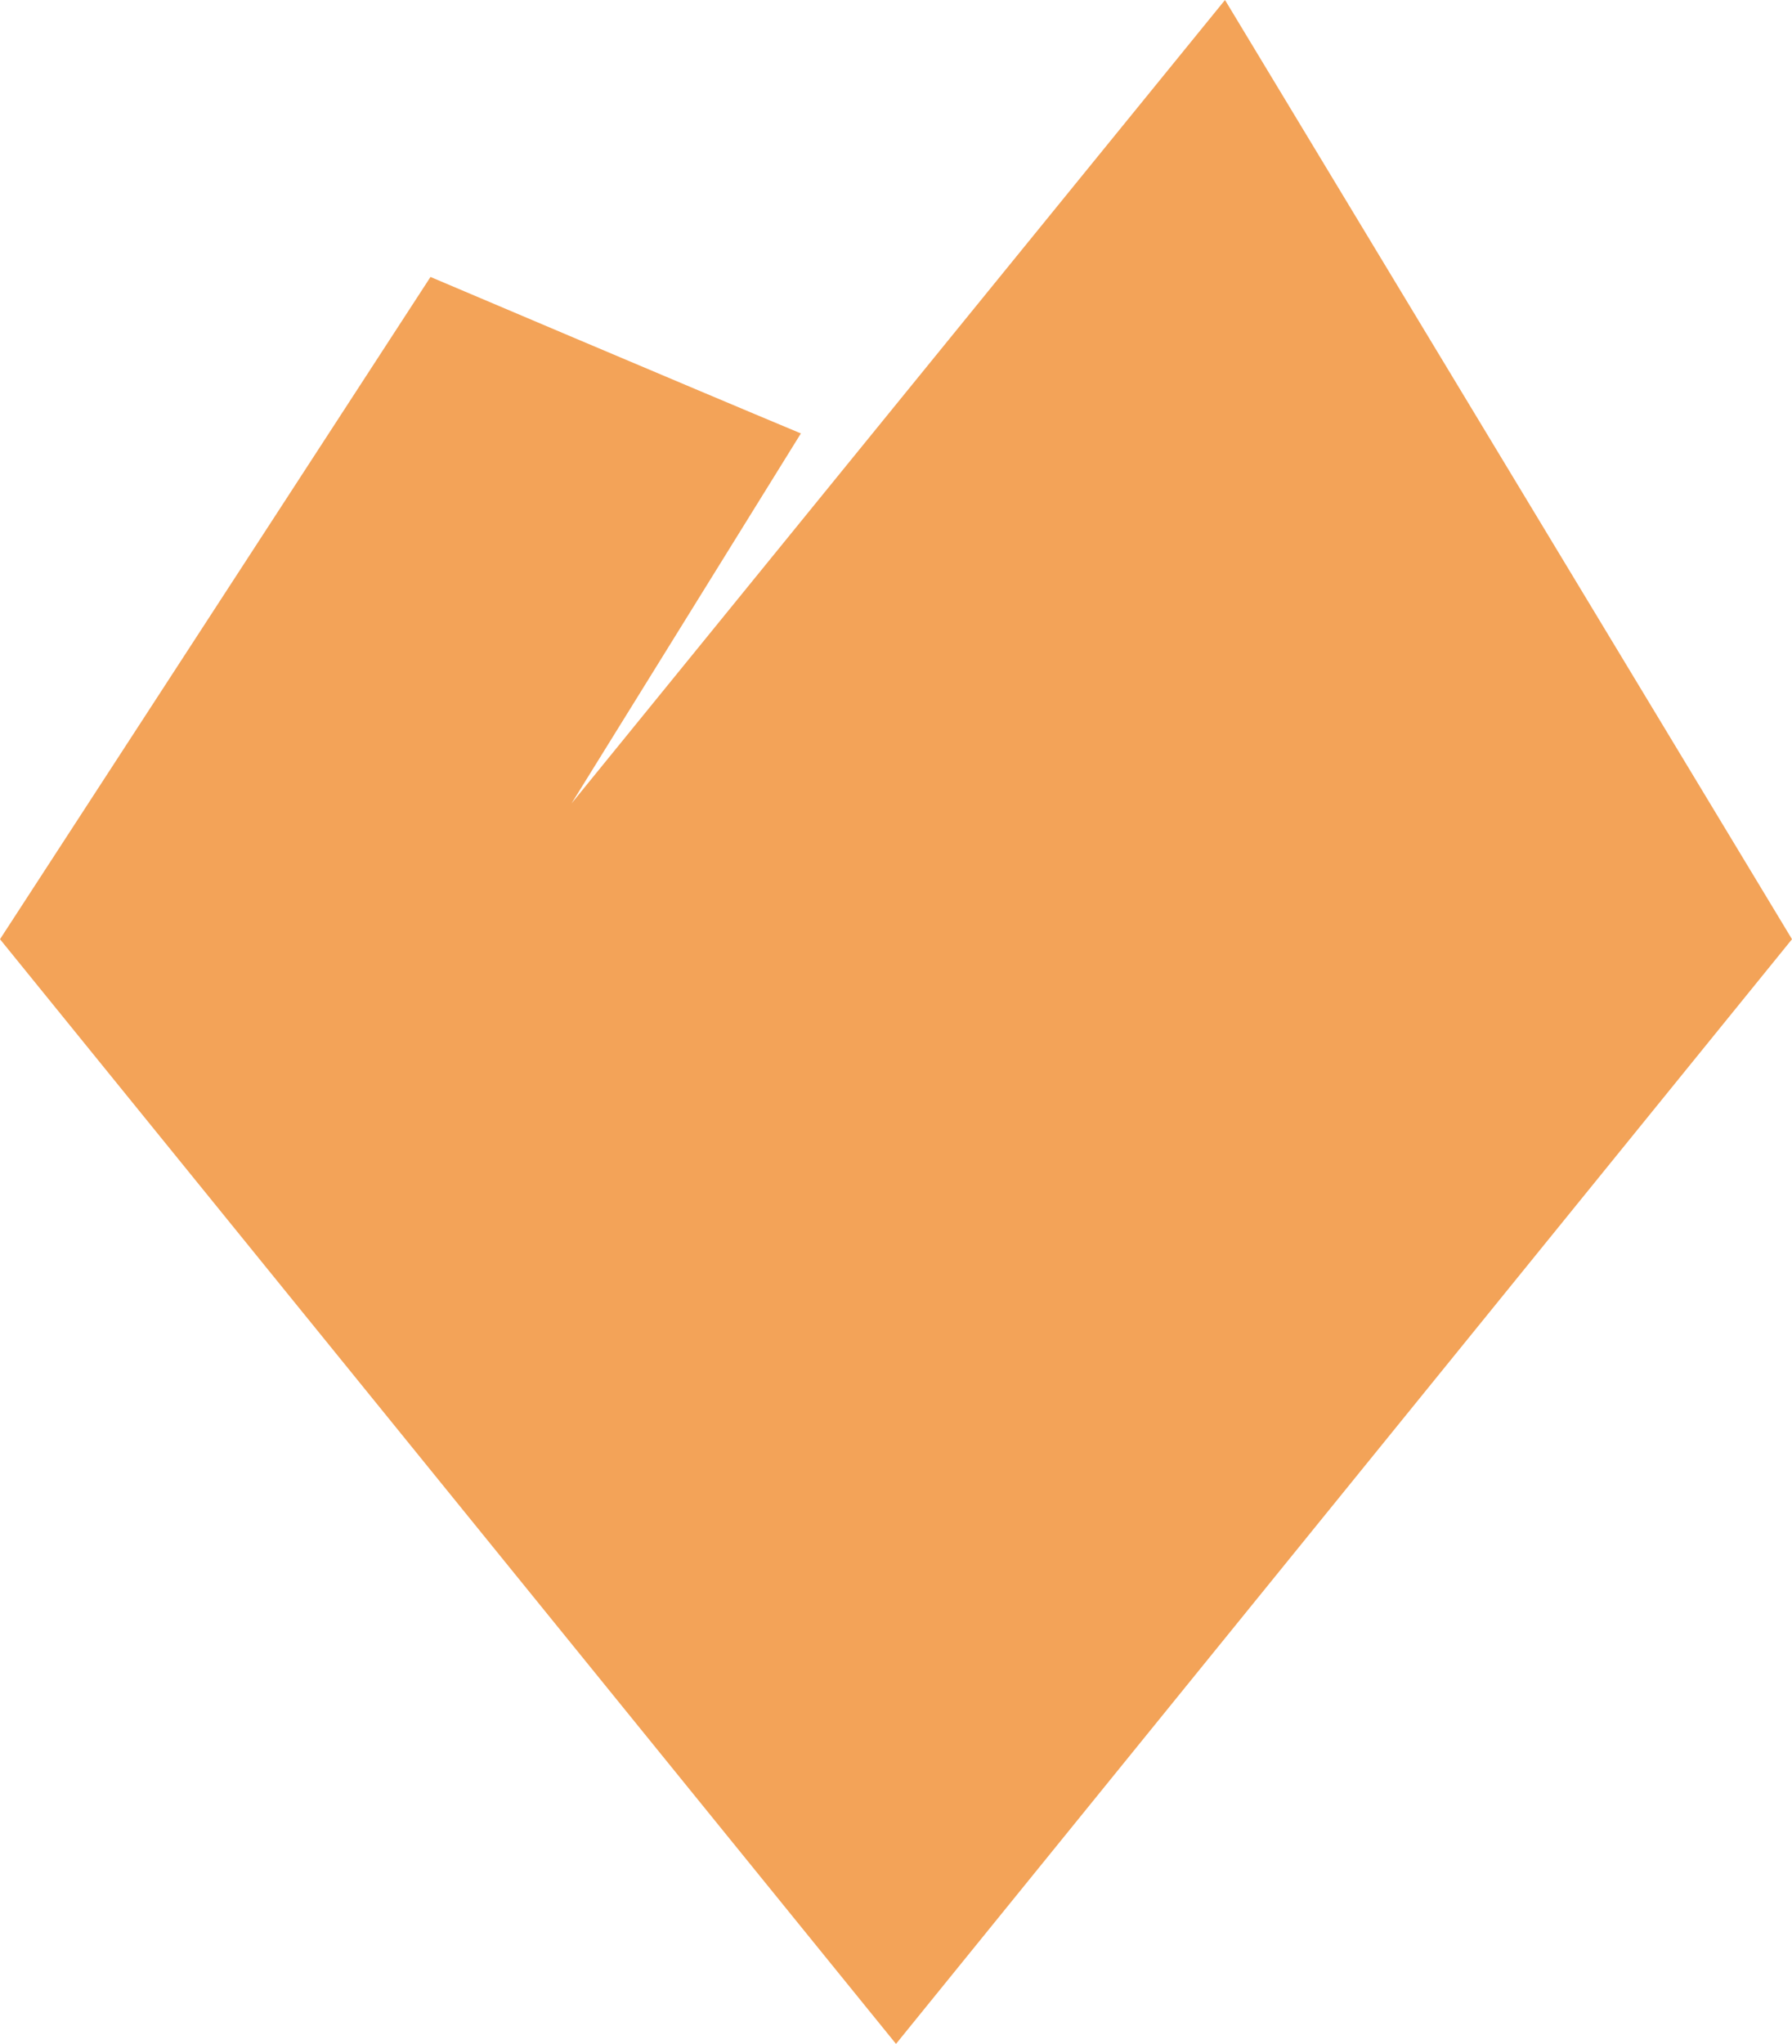
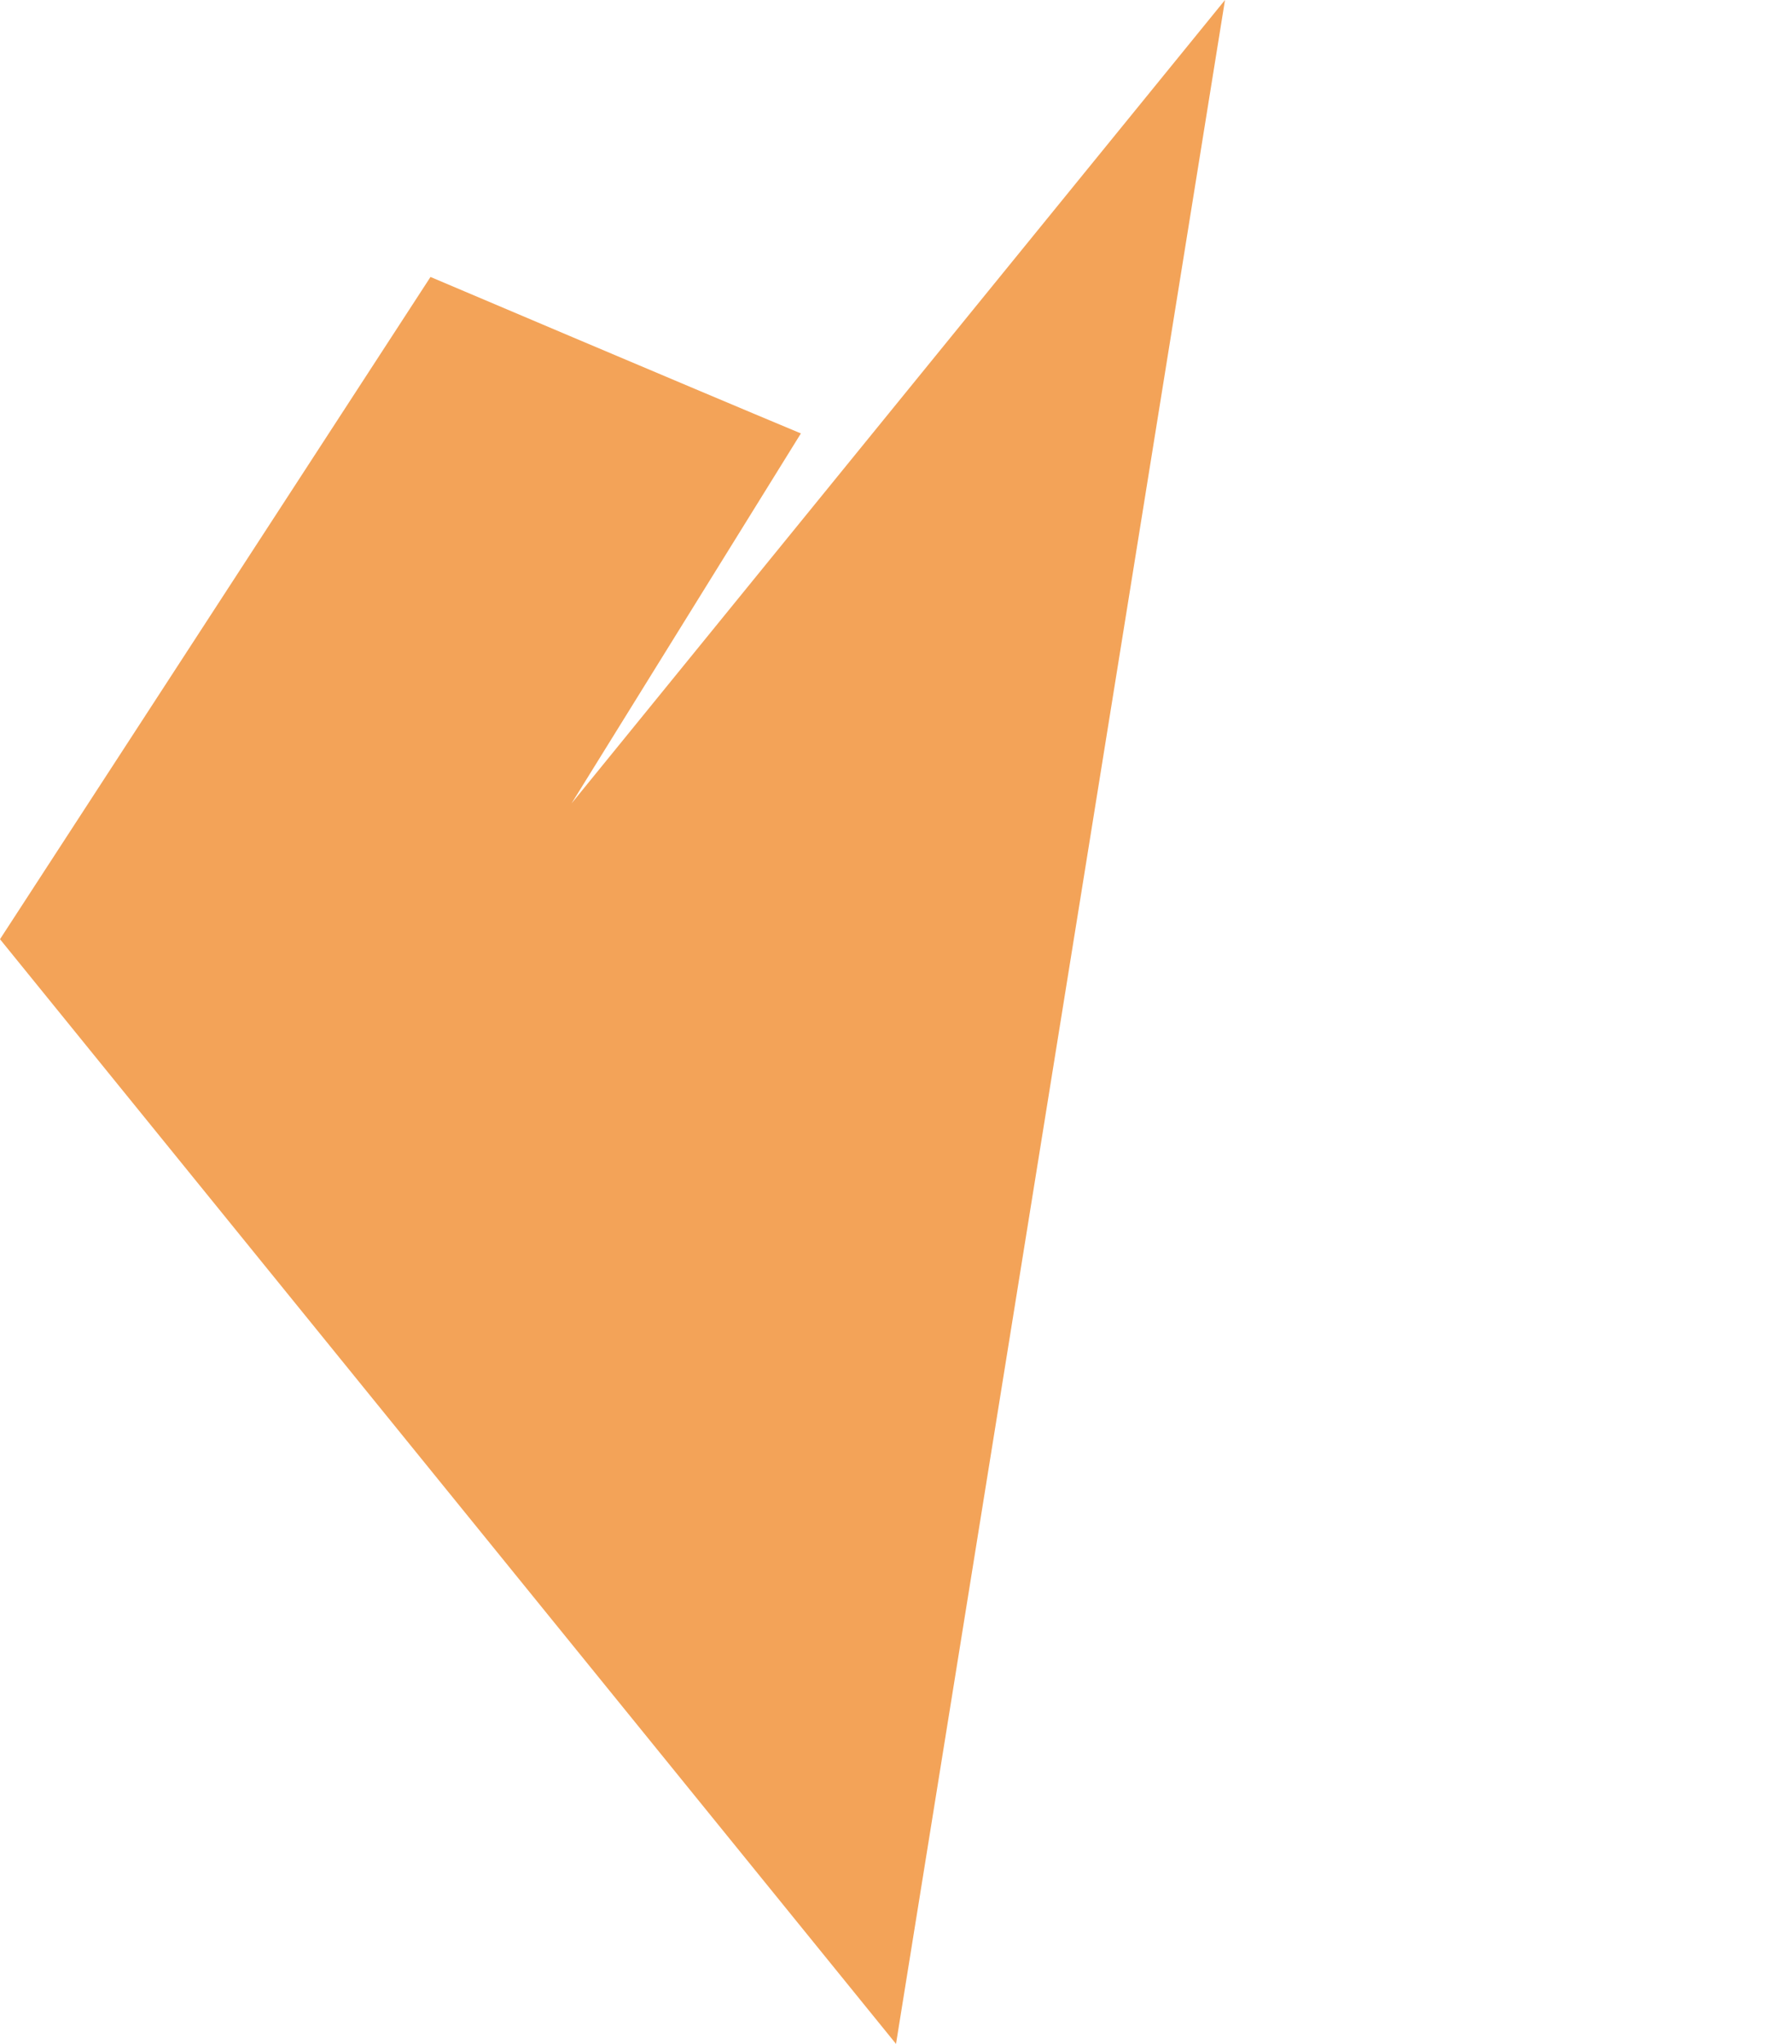
<svg xmlns="http://www.w3.org/2000/svg" id="Livello_1" x="0px" y="0px" width="187.035px" height="213.284px" viewBox="0 0 187.035 213.284" xml:space="preserve">
  <g>
-     <path fill="#F3A358" d="M127.856,0L59.652,83.84l23.939-38.611c-11.823-4.934-38.659-16.328-38.659-16.328L0,98.008l93.518,115.276  l93.517-115.276L127.856,0z" />
+     <path fill="#F3A358" d="M127.856,0L59.652,83.84l23.939-38.611c-11.823-4.934-38.659-16.328-38.659-16.328L0,98.008l93.518,115.276  L127.856,0z" />
  </g>
</svg>